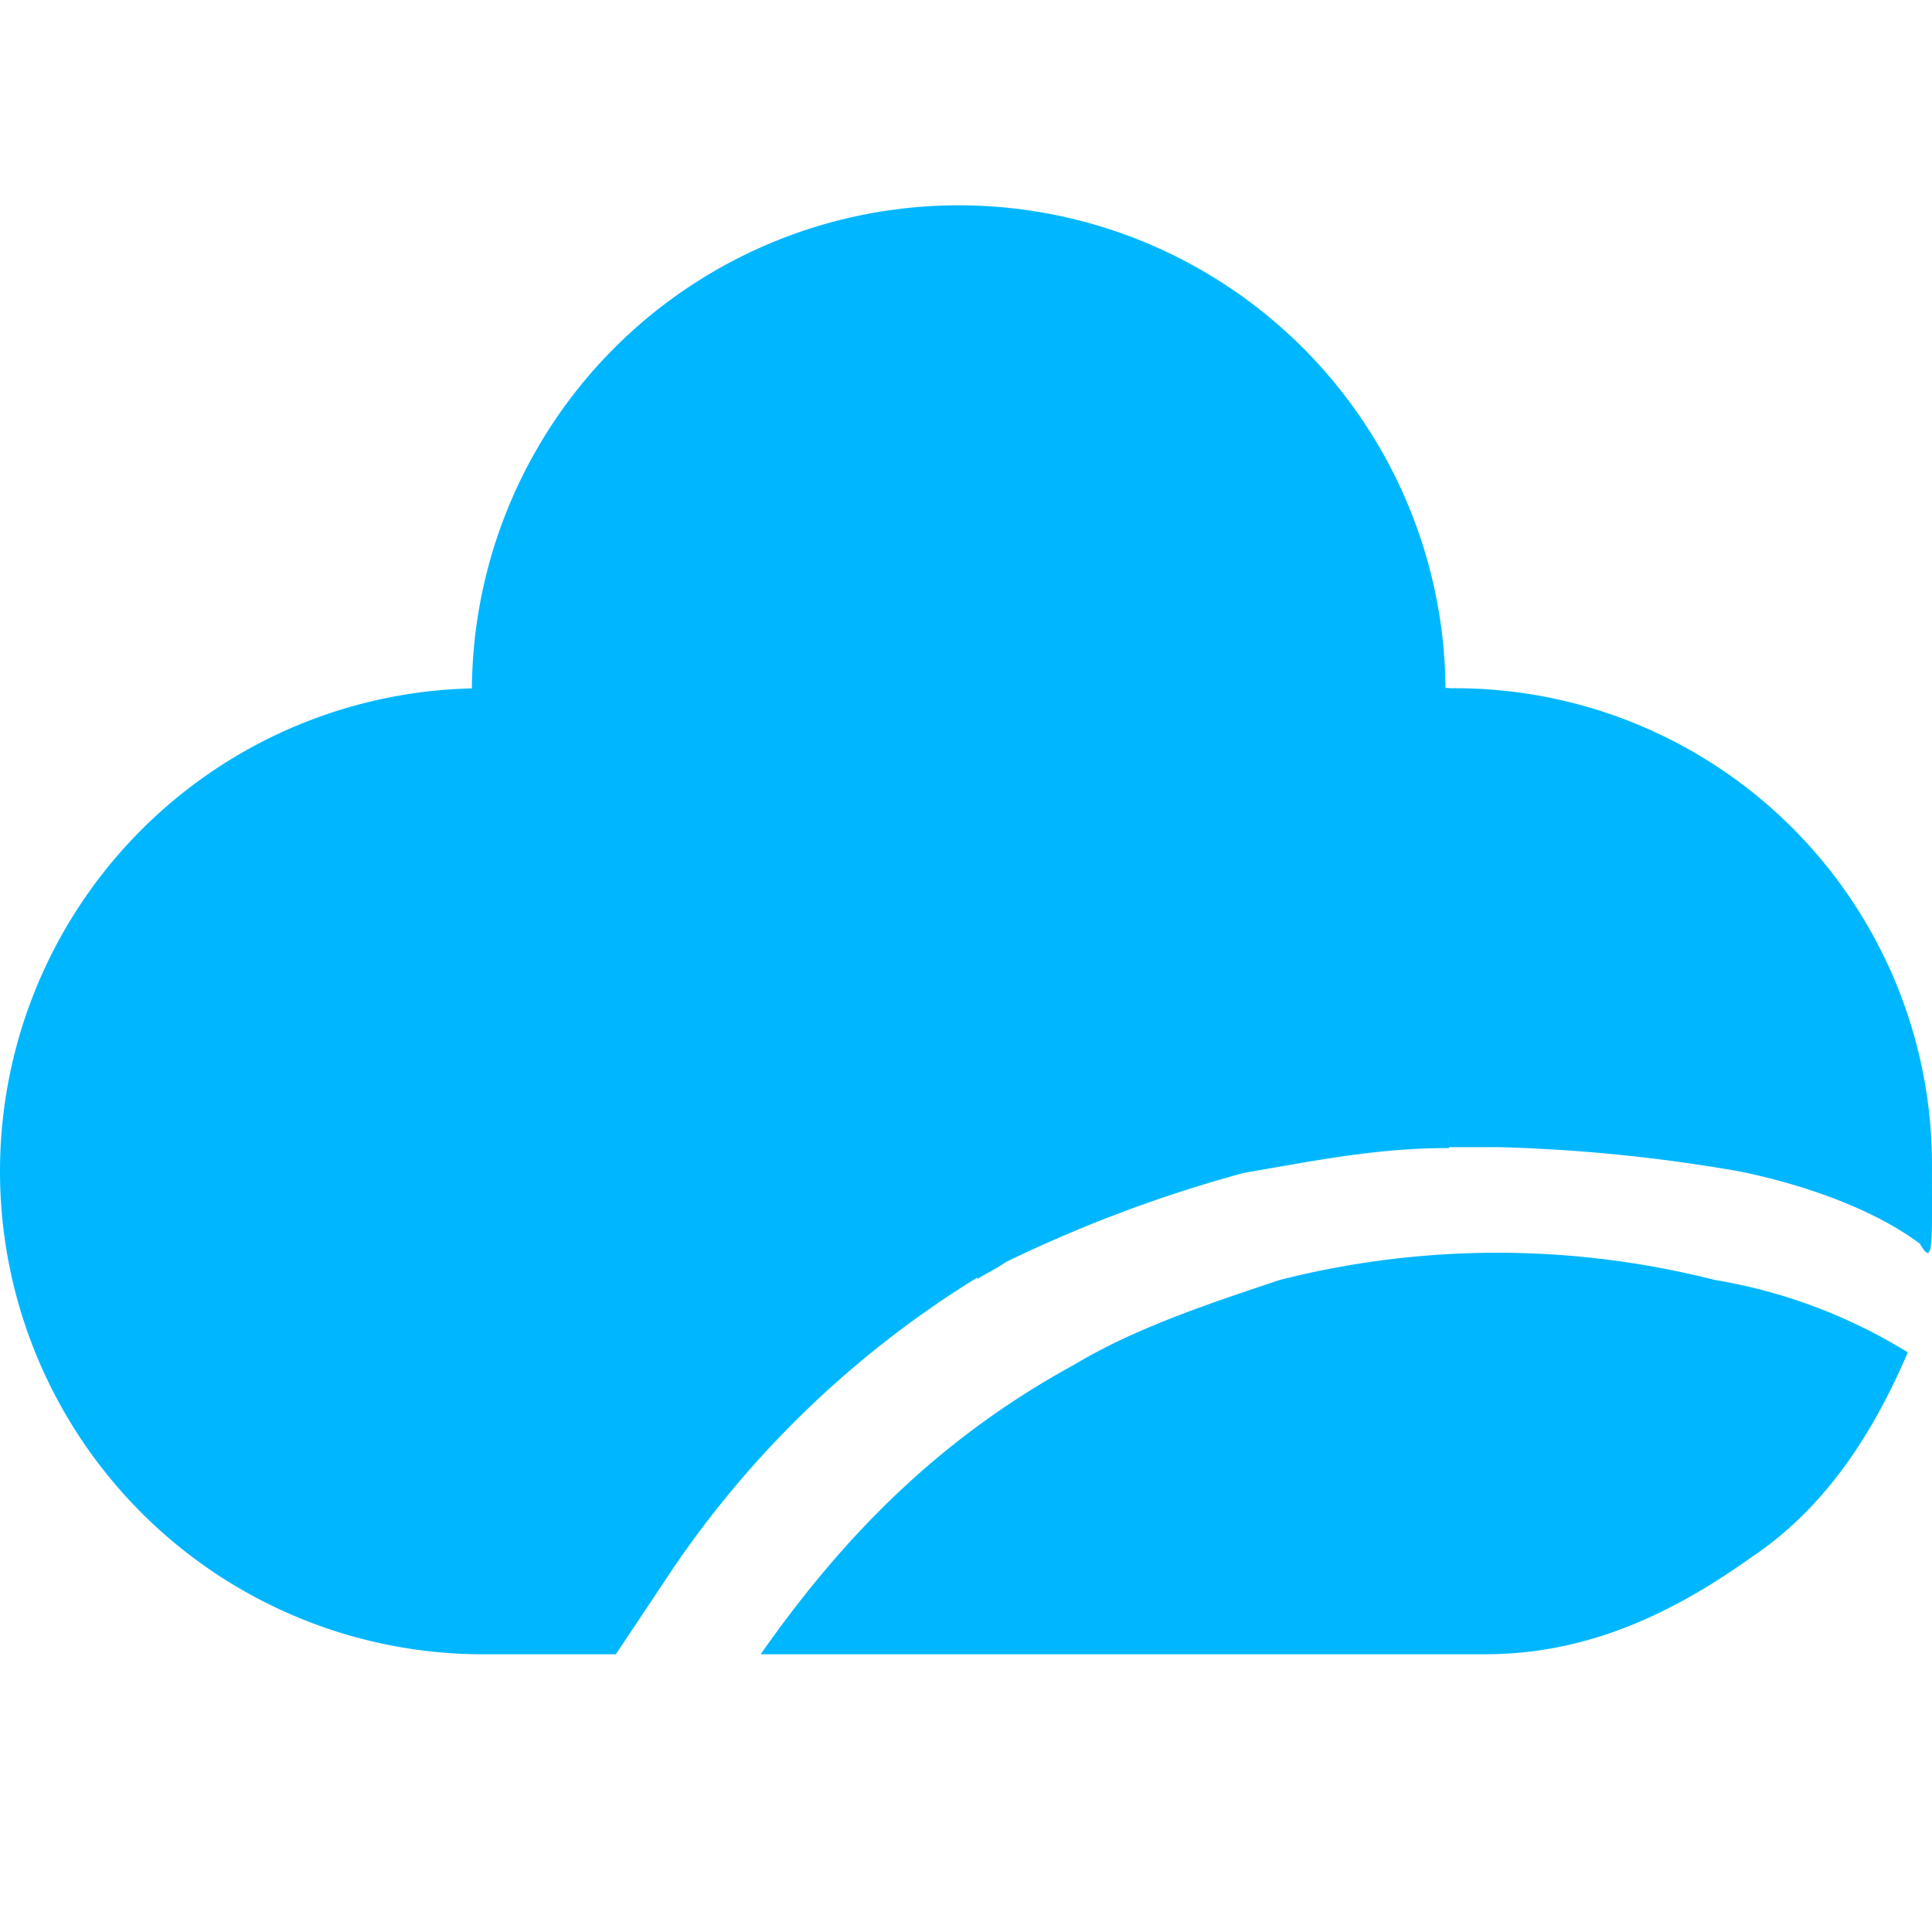
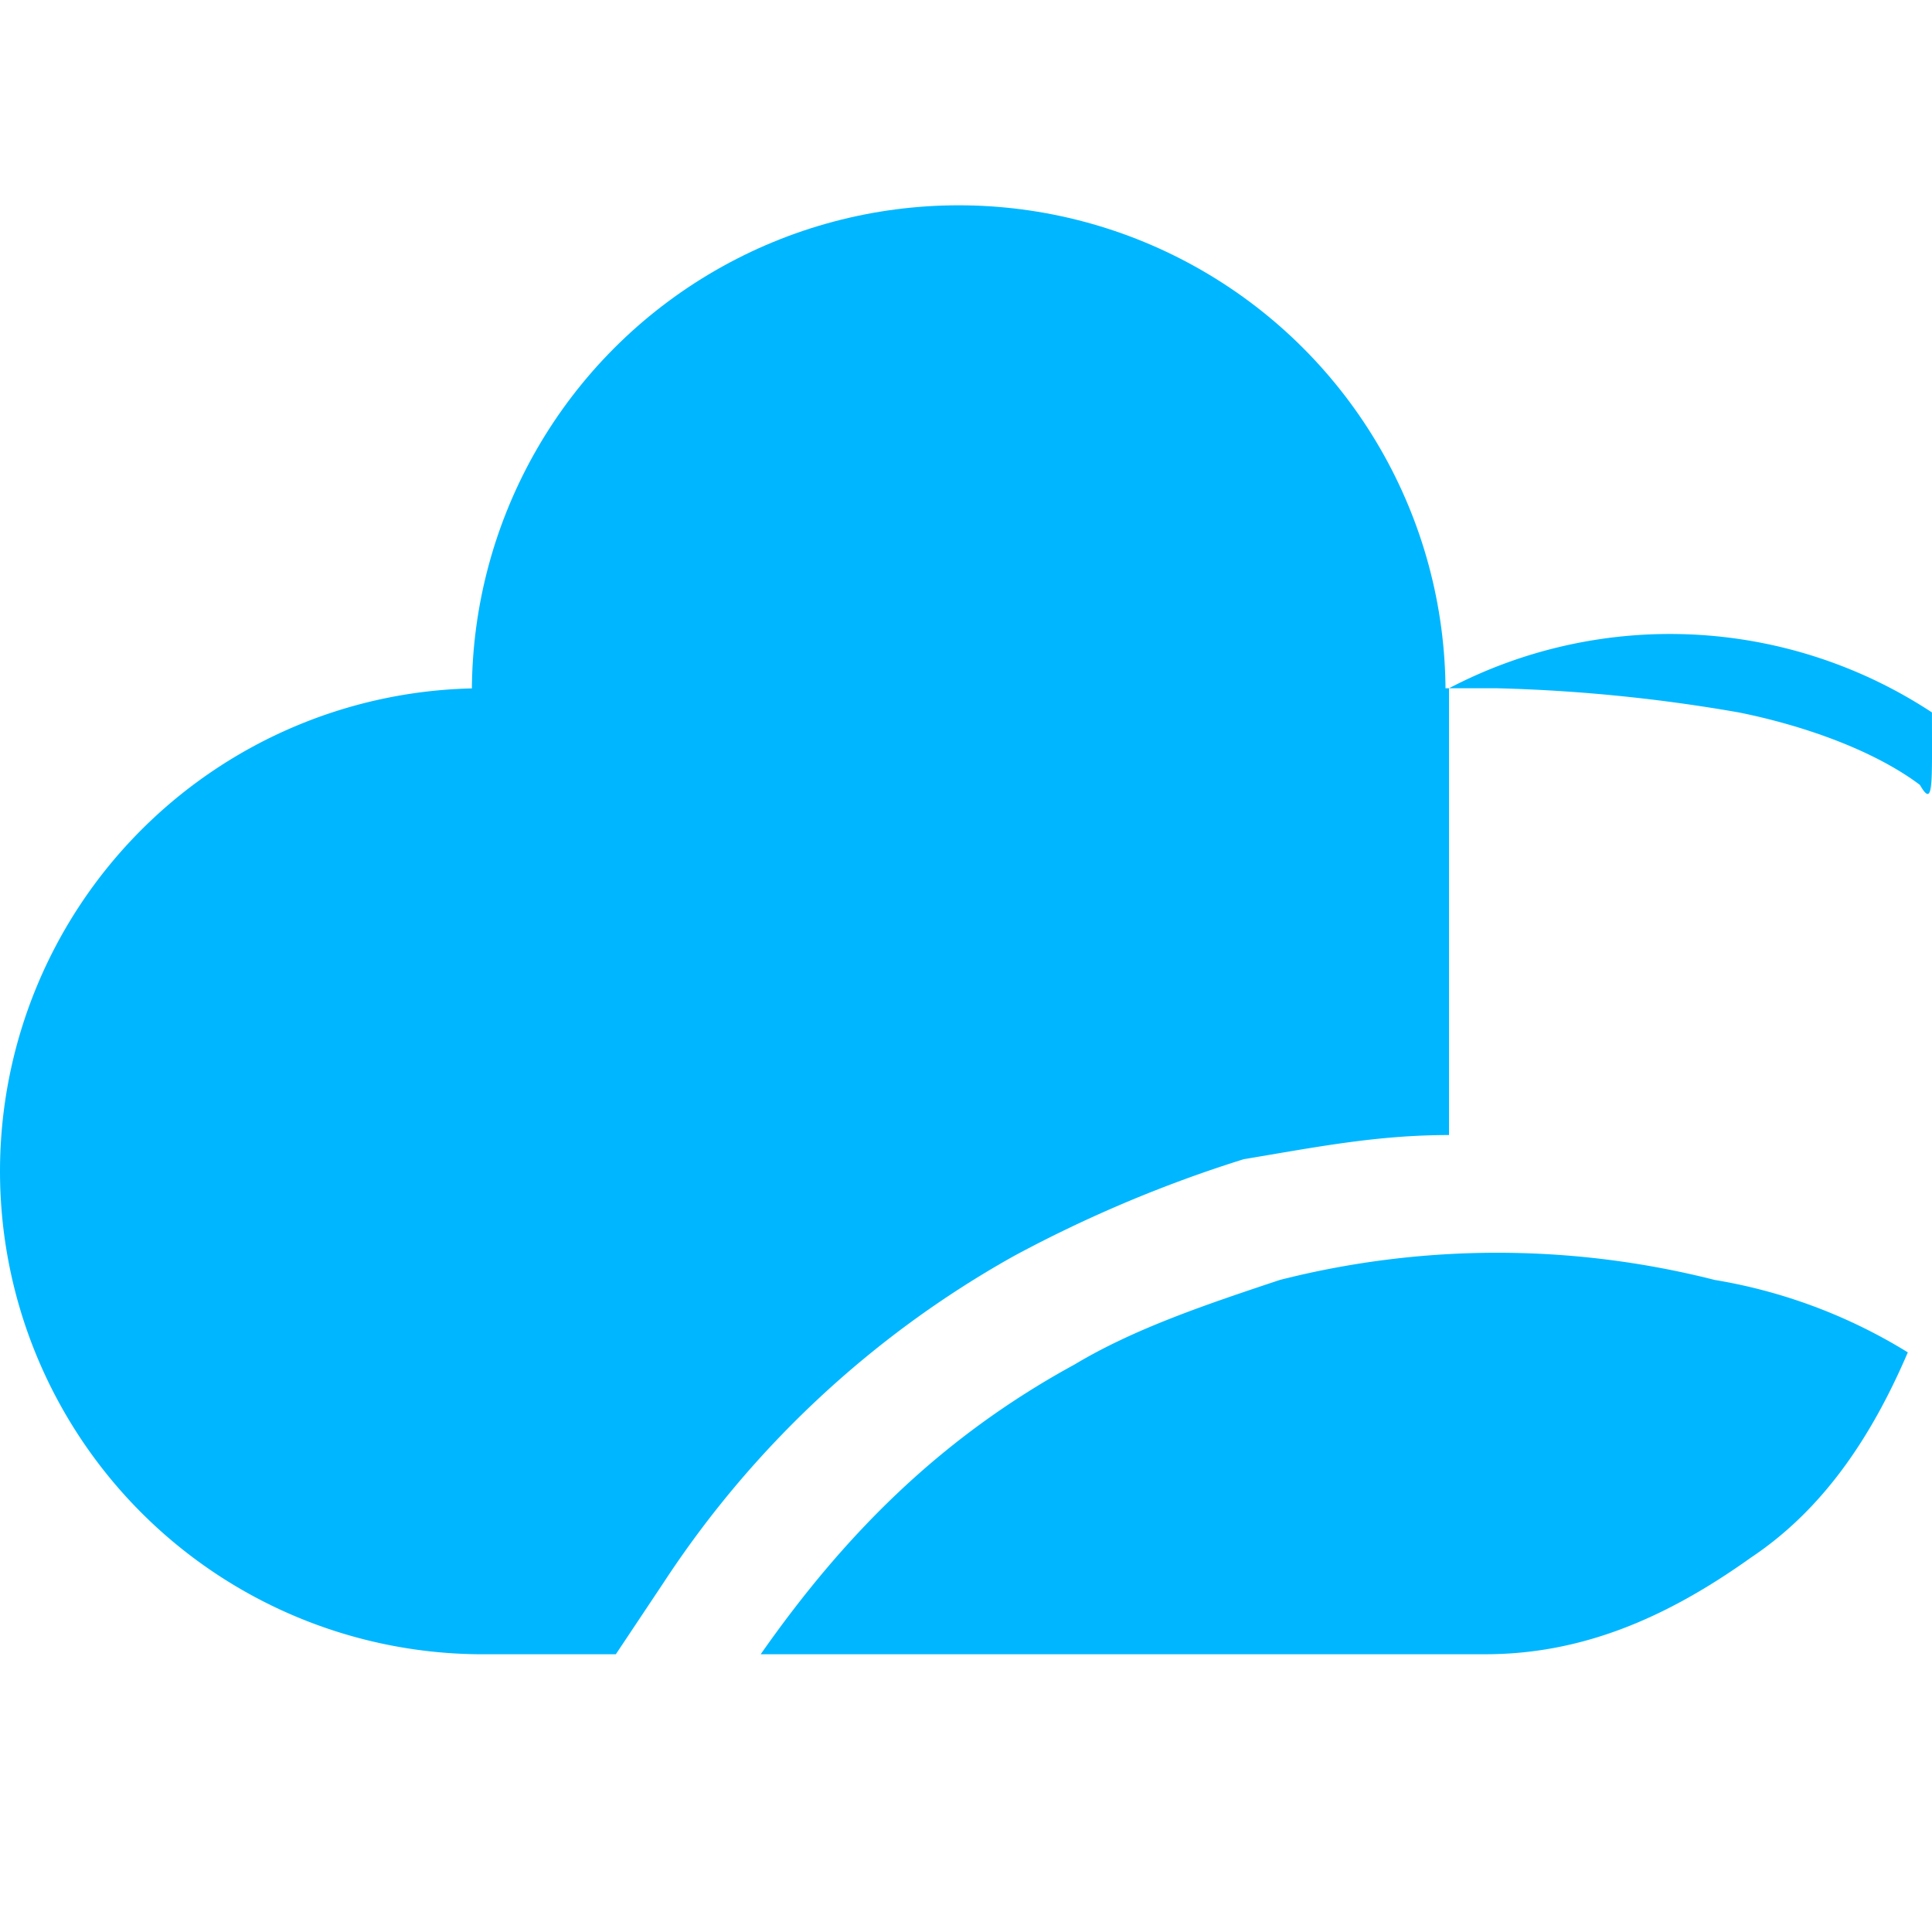
<svg xmlns="http://www.w3.org/2000/svg" width="128" height="128" viewBox="0 0 128 128">
  <defs>
    <clipPath id="clip-Artboard_2">
      <rect width="128" height="128" />
    </clipPath>
  </defs>
  <g id="Artboard_2" clip-path="url(#clip-Artboard_2)">
    <g id="Group_11389" transform="translate(11023 -4134.399)">
      <g id="Group_11385" transform="translate(-11023 4148)">
        <g id="cloudguard_16_2_" transform="translate(0 0)">
          <g id="Group_11384">
            <circle id="Ellipse_2416_15_" cx="32.254" cy="32.254" r="32.254" transform="translate(31.262)" fill="#00B7FF" />
            <path id="Path_16938" d="M40.8,70,44,65.2A66.519,66.519,0,0,1,67.2,43.6a86.7,86.7,0,0,1,15.2-6.4c4.8-.8,8.8-1.6,13.6-1.6V6H32a32,32,0,1,0,0,64h8.8Z" transform="translate(0 25.999)" fill="#00B7FF" />
            <path id="Subtraction_29_15_" d="M54.3,37.274H6.3c5.6-8,12-14.4,20.8-19.2,4-2.4,8.8-4,13.6-5.6a58.5,58.5,0,0,1,28.8,0,35.344,35.344,0,0,1,12.8,4.8c-2.4,5.6-5.6,10.4-10.4,13.6-5.6,4-11.2,6.4-17.6,6.4Z" transform="translate(44.098 58.723)" fill="#00B7FF" />
-             <path id="Path_16939" d="M36,38A32.093,32.093,0,0,0,68,6H4A32.093,32.093,0,0,0,36,38Z" transform="translate(27.999 25.999)" fill="#00B7FF" />
-             <path id="Path_16940" d="M8,38.109c0,3.293-.036,4.552.764,7.022.8-.5,1.194-.631,1.856-1.106A90.168,90.168,0,0,1,26.4,38.109c4.8-.823,8.8-1.647,13.6-1.647V6A31.86,31.86,0,0,0,8,38.109Z" transform="translate(55.998 25.999)" fill="#00B7FF" />
          </g>
-           <path id="Path_16941" d="M12,6V36.4h3.2a108.415,108.415,0,0,1,16,1.6c4,.8,8.8,2.4,12,4.8.913,1.581.8.067.8-4.8A31.588,31.588,0,0,0,12,6Z" transform="translate(83.997 25.999)" fill="#00B7FF" />
+           <path id="Path_16941" d="M12,6h3.2a108.415,108.415,0,0,1,16,1.6c4,.8,8.8,2.4,12,4.8.913,1.581.8.067.8-4.8A31.588,31.588,0,0,0,12,6Z" transform="translate(83.997 25.999)" fill="#00B7FF" />
        </g>
      </g>
    </g>
  </g>
</svg>